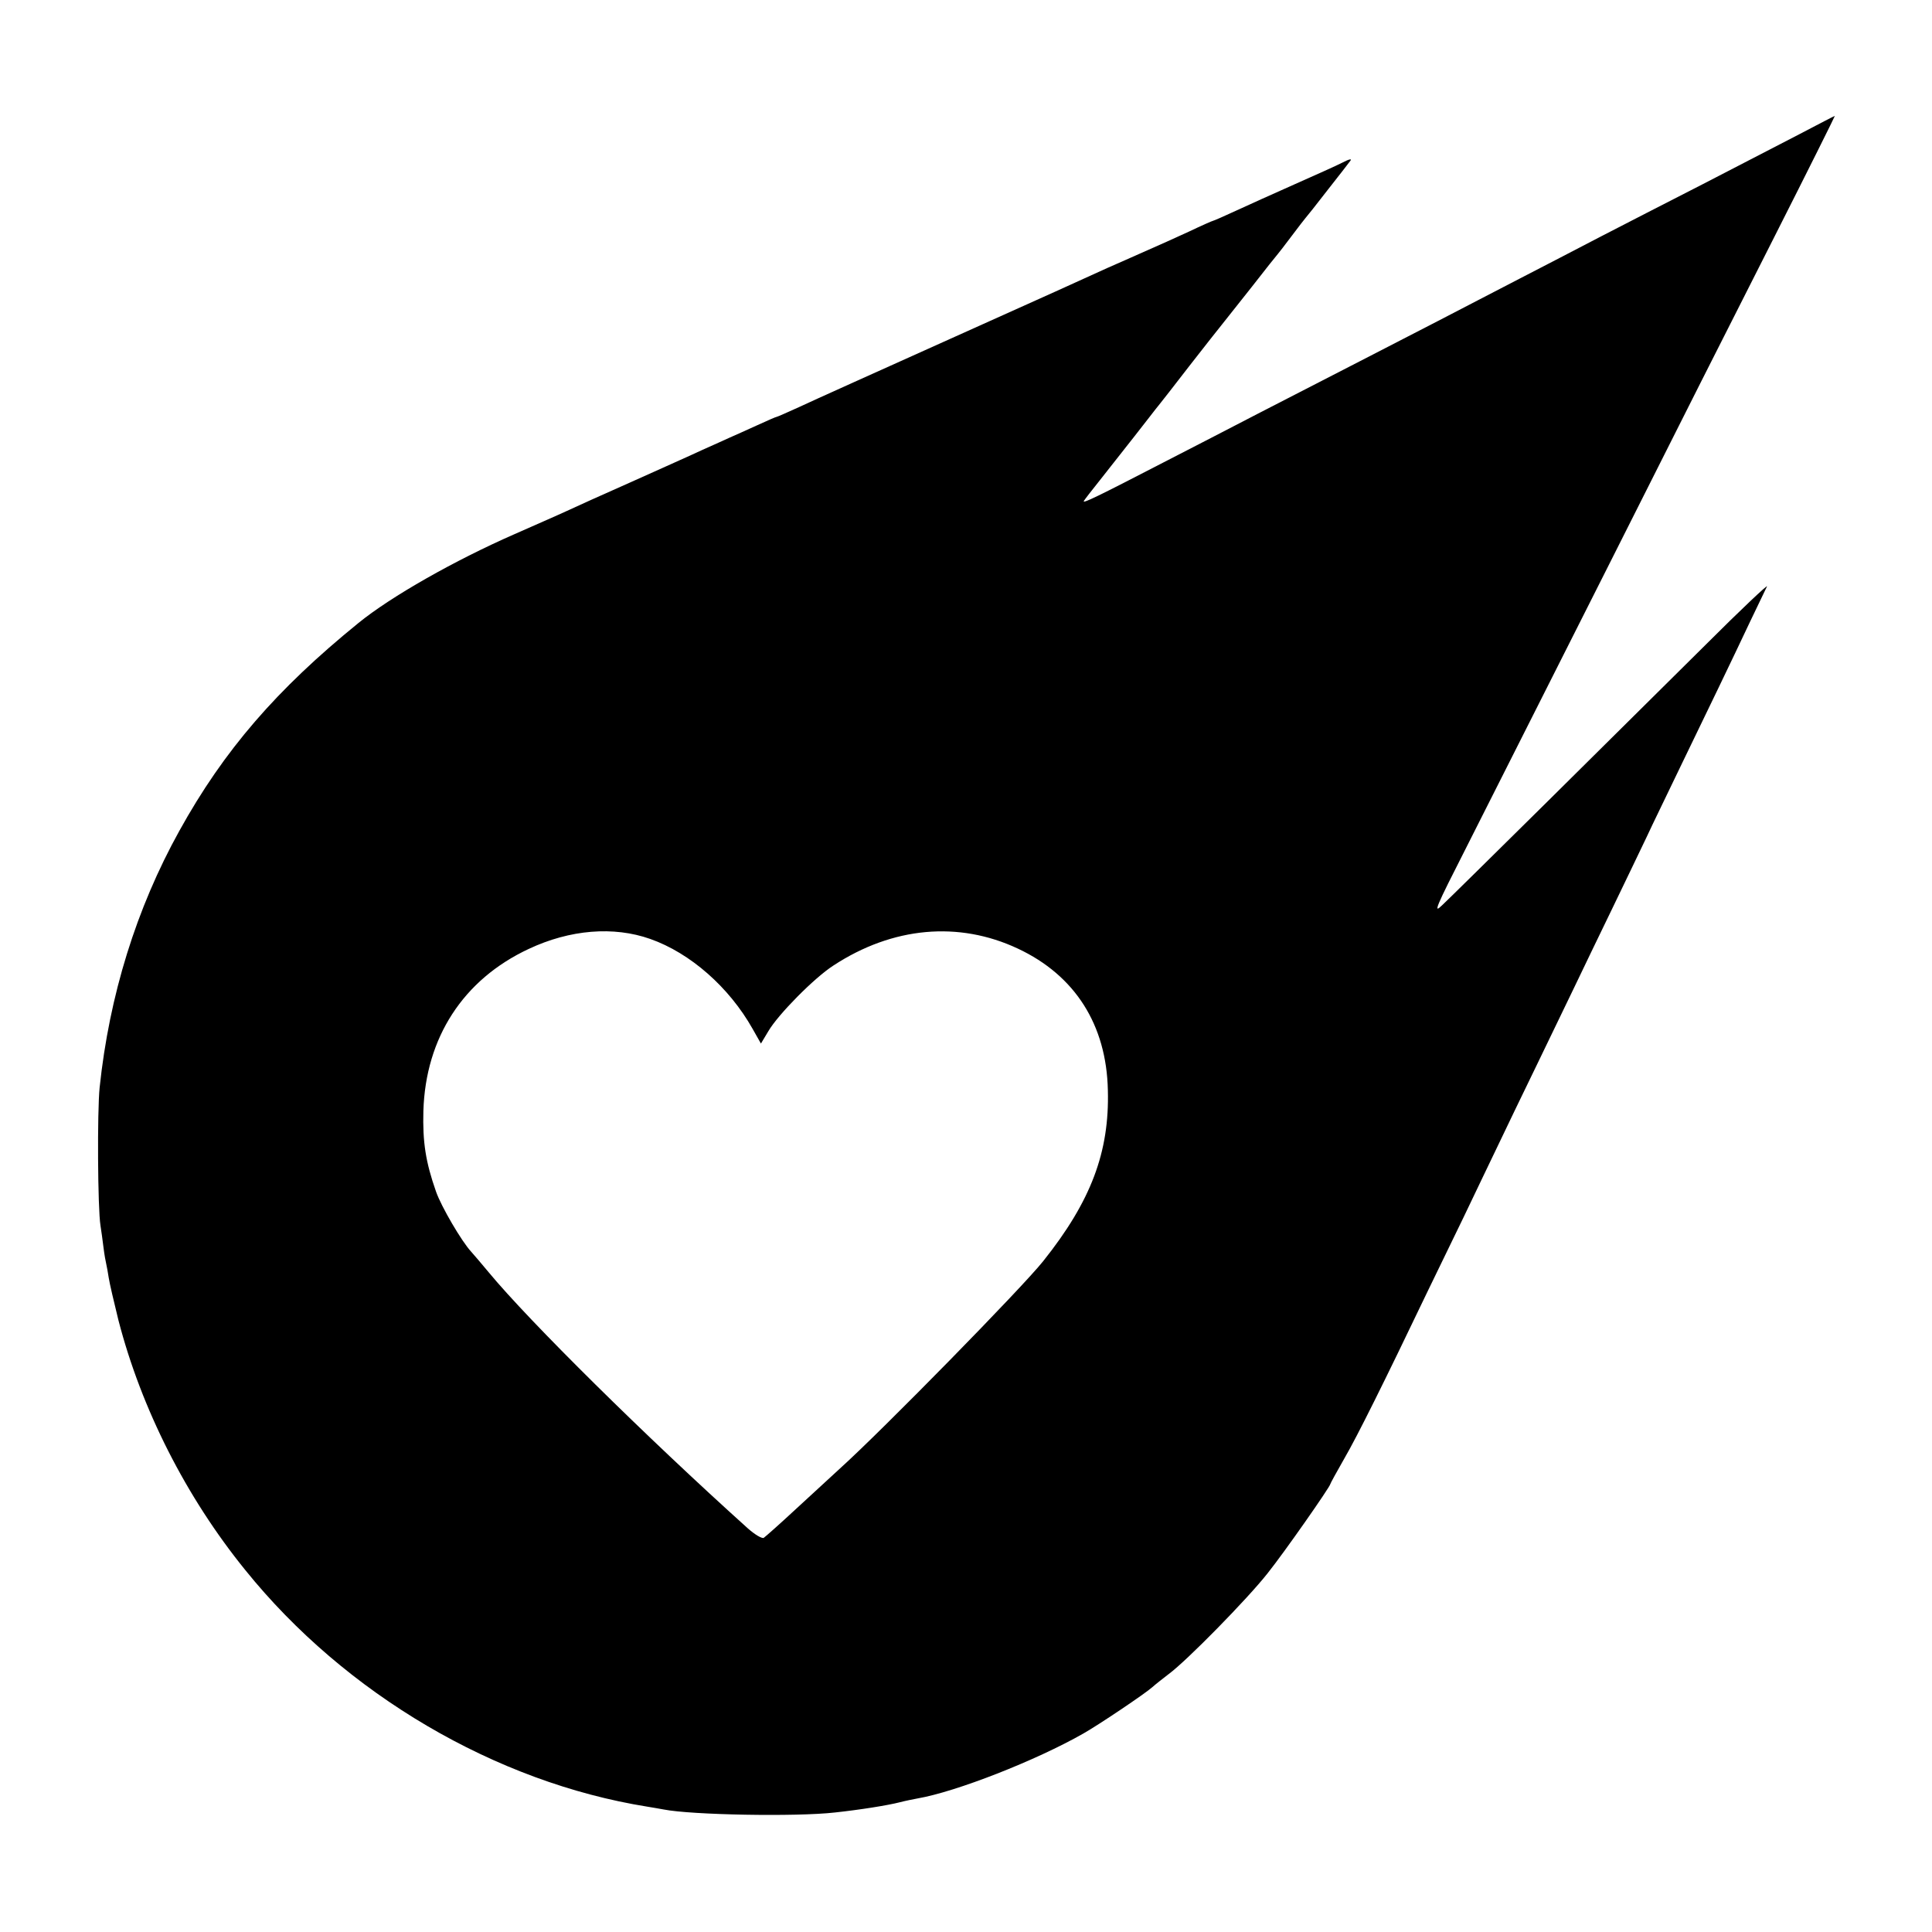
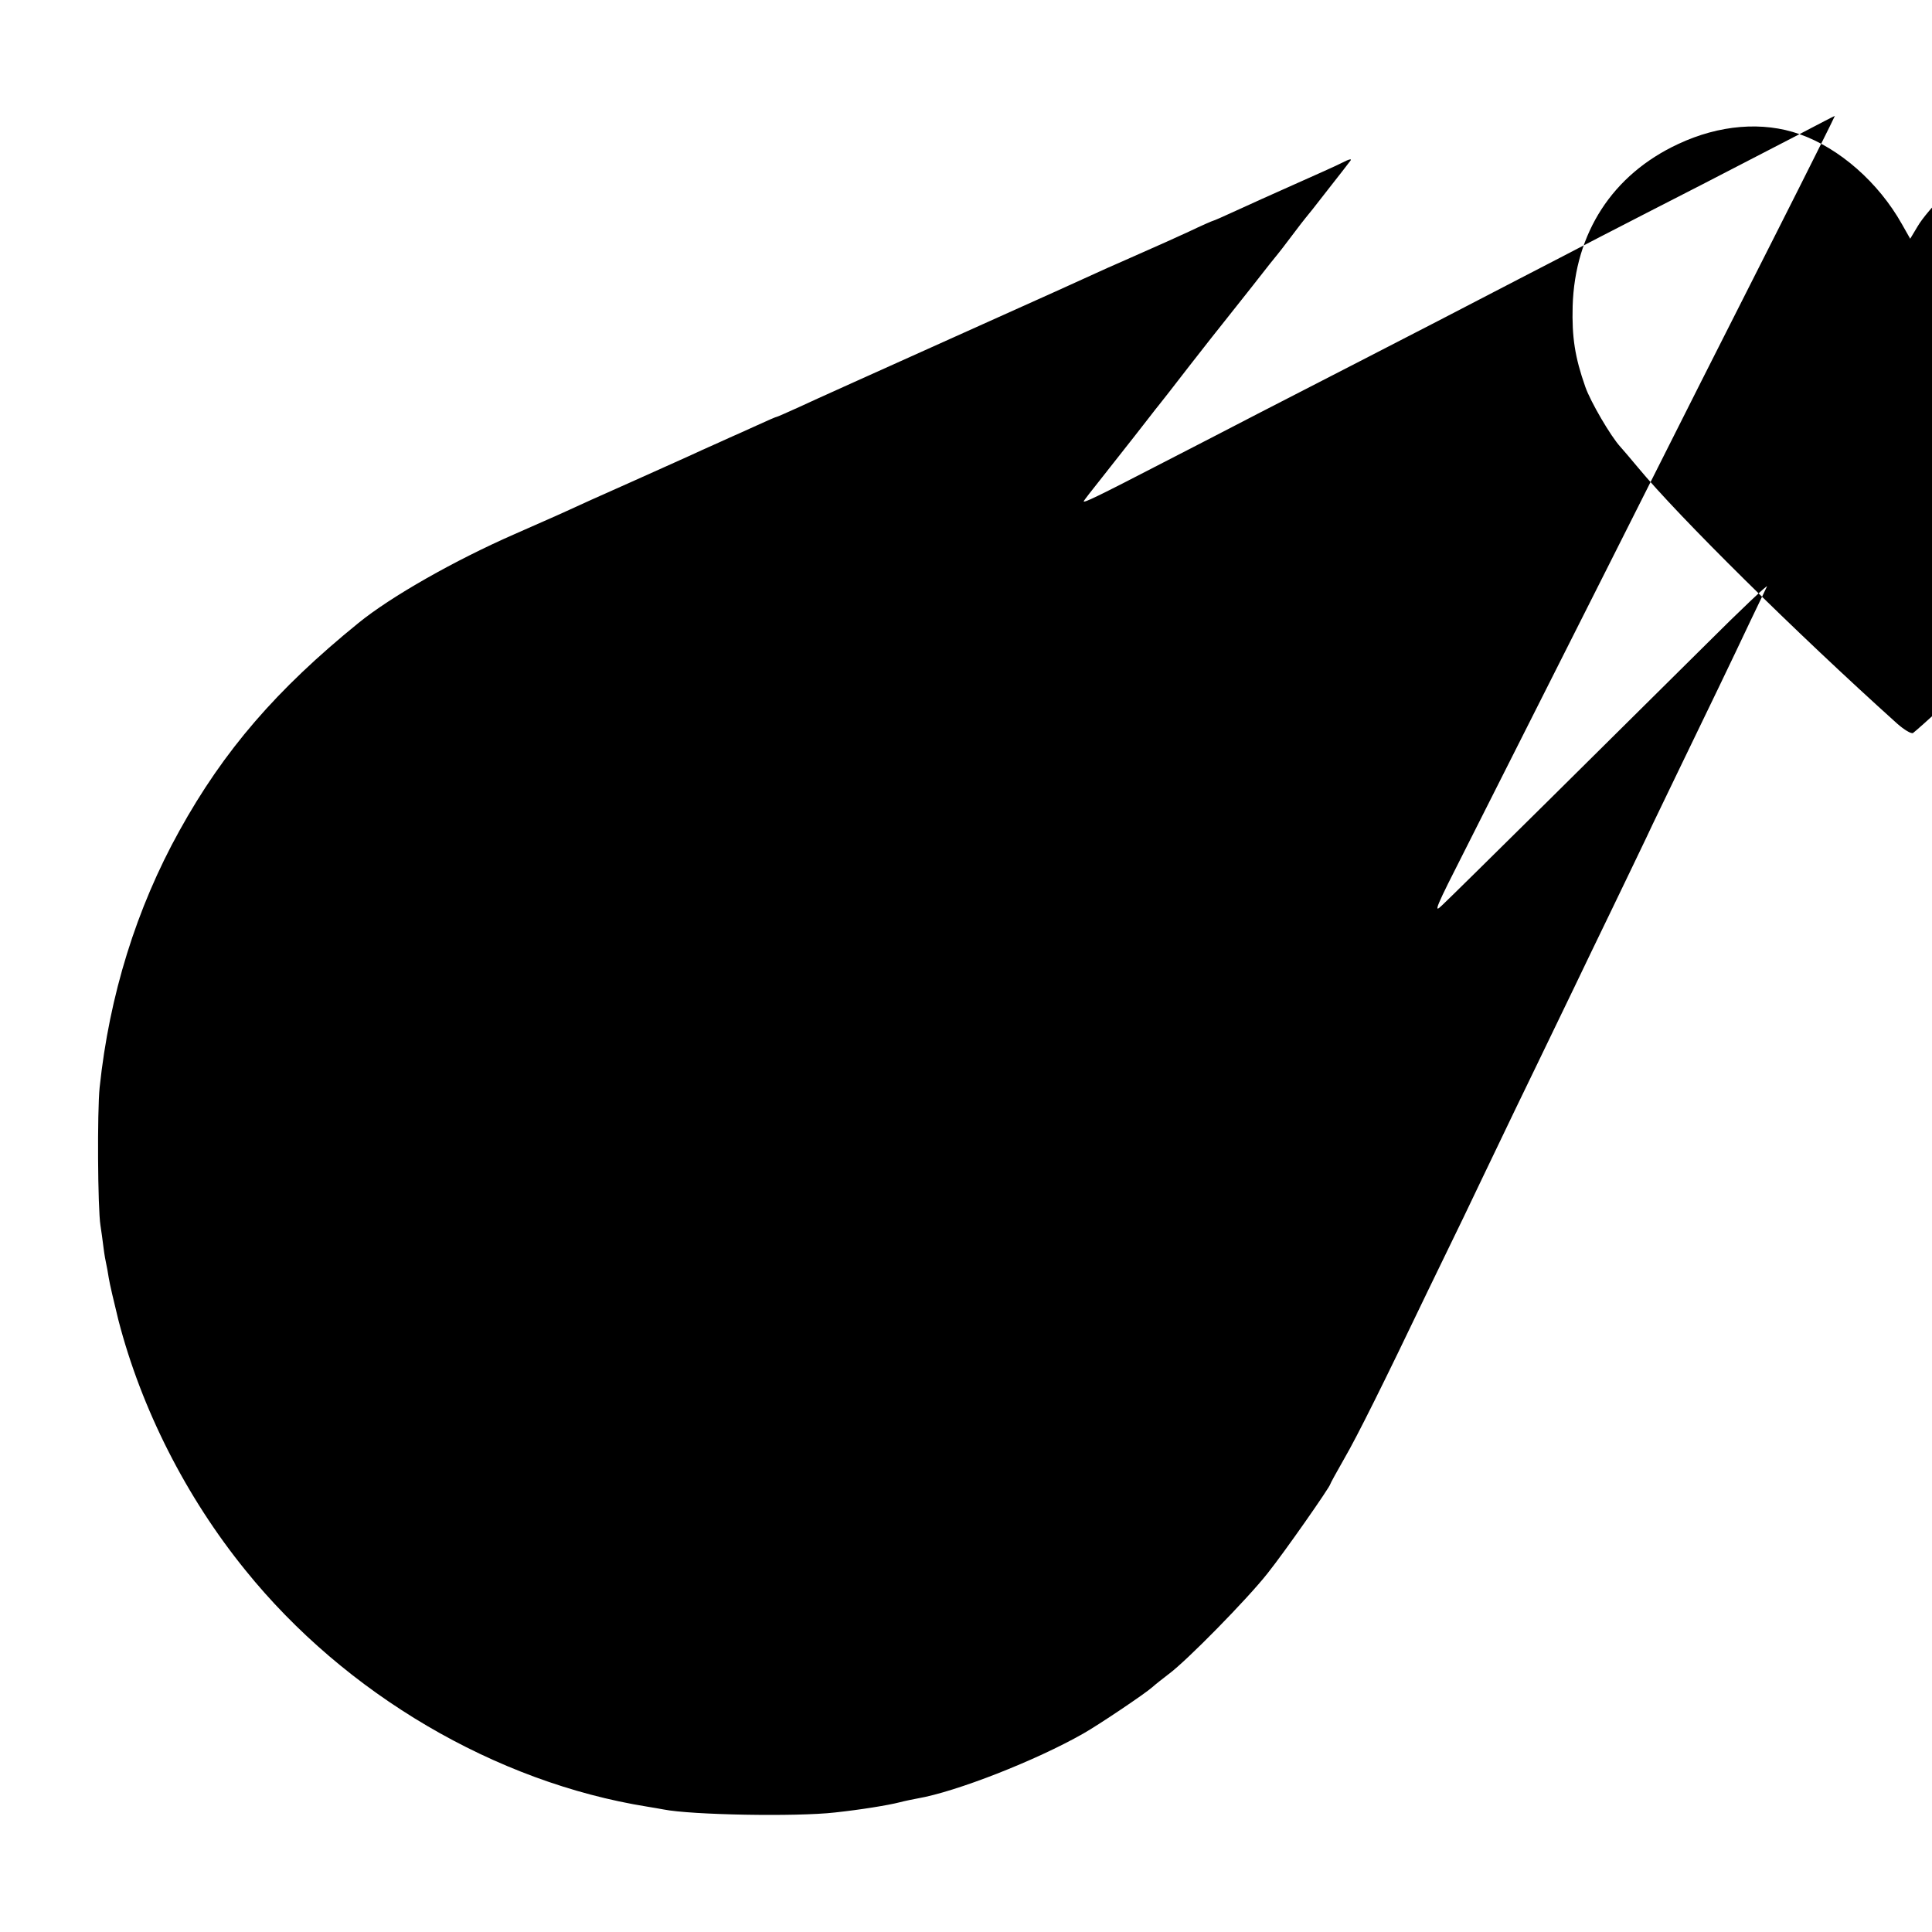
<svg xmlns="http://www.w3.org/2000/svg" version="1.0" width="700pt" height="700pt" viewBox="0 0 700 700" preserveAspectRatio="xMidYMid meet">
  <g transform="translate(0,700) scale(0.1,-0.1)" fill="#000000" stroke="none">
-     <path d="M6520 6514 c-69 -36 -226 -117 -350 -181 -124 -63 -290 -149 -370 -190 -80 -42 -212 -110 -295 -153 -82 -43 -215 -111 -295 -153 -167 -86 -374 -193 -645 -332 -104 -54 -255 -132 -335 -173 -259 -134 -309 -158 -303 -147 3 5 29 39 58 75 28 36 85 108 126 160 41 52 79 102 86 110 7 8 58 74 113 145 56 72 109 139 118 150 9 11 57 72 107 135 49 63 92 117 95 120 3 3 25 32 50 65 25 33 47 62 50 65 3 3 39 48 79 100 41 52 79 101 84 108 6 8 -6 5 -29 -7 -21 -11 -100 -46 -174 -79 -74 -33 -170 -76 -213 -96 -43 -20 -80 -36 -82 -36 -2 0 -41 -17 -87 -39 -45 -21 -117 -53 -158 -71 -41 -18 -103 -46 -138 -61 -34 -16 -282 -128 -552 -249 -269 -121 -523 -235 -565 -255 -42 -19 -78 -35 -80 -35 -3 0 -35 -14 -72 -31 -38 -17 -81 -37 -98 -44 -16 -7 -61 -28 -100 -45 -38 -18 -153 -69 -255 -115 -102 -45 -210 -94 -240 -108 -30 -14 -113 -50 -185 -82 -217 -95 -448 -226 -566 -322 -297 -241 -488 -462 -649 -753 -156 -281 -254 -597 -289 -930 -9 -88 -7 -438 3 -500 3 -19 8 -55 11 -80 3 -25 8 -52 10 -60 2 -8 6 -31 9 -50 3 -20 19 -88 35 -153 83 -321 245 -641 460 -906 362 -449 907 -769 1457 -857 20 -3 46 -8 58 -10 100 -20 481 -27 621 -11 93 10 192 26 235 37 19 5 49 11 65 14 139 24 428 137 600 235 55 31 226 146 250 168 11 10 38 31 60 48 64 47 285 272 358 365 60 75 227 314 227 323 0 2 23 44 51 93 46 79 144 276 301 604 28 58 87 179 131 270 43 91 101 210 127 265 26 55 87 181 135 280 48 99 111 230 140 290 29 61 90 187 135 280 45 94 102 211 125 260 23 50 78 162 120 250 96 198 192 397 257 535 28 58 55 114 60 125 6 11 -95 -84 -223 -212 -301 -299 -906 -898 -954 -943 -33 -32 -25 -12 88 210 68 135 299 592 512 1015 213 424 486 965 607 1203 120 237 217 432 216 432 -2 0 -59 -30 -128 -66z m-4164 -2916 c145 -51 286 -175 371 -326 l30 -53 27 45 c35 60 166 193 236 238 214 140 453 162 668 61 207 -97 321 -276 326 -513 6 -224 -61 -402 -234 -619 -76 -96 -585 -615 -736 -751 -33 -30 -106 -98 -163 -150 -56 -52 -108 -98 -114 -102 -7 -3 -32 12 -57 34 -369 332 -793 751 -940 929 -25 30 -53 63 -63 74 -35 38 -108 163 -127 217 -38 108 -49 180 -46 293 8 265 144 476 382 587 149 70 307 83 440 36z" />
+     <path d="M6520 6514 c-69 -36 -226 -117 -350 -181 -124 -63 -290 -149 -370 -190 -80 -42 -212 -110 -295 -153 -82 -43 -215 -111 -295 -153 -167 -86 -374 -193 -645 -332 -104 -54 -255 -132 -335 -173 -259 -134 -309 -158 -303 -147 3 5 29 39 58 75 28 36 85 108 126 160 41 52 79 102 86 110 7 8 58 74 113 145 56 72 109 139 118 150 9 11 57 72 107 135 49 63 92 117 95 120 3 3 25 32 50 65 25 33 47 62 50 65 3 3 39 48 79 100 41 52 79 101 84 108 6 8 -6 5 -29 -7 -21 -11 -100 -46 -174 -79 -74 -33 -170 -76 -213 -96 -43 -20 -80 -36 -82 -36 -2 0 -41 -17 -87 -39 -45 -21 -117 -53 -158 -71 -41 -18 -103 -46 -138 -61 -34 -16 -282 -128 -552 -249 -269 -121 -523 -235 -565 -255 -42 -19 -78 -35 -80 -35 -3 0 -35 -14 -72 -31 -38 -17 -81 -37 -98 -44 -16 -7 -61 -28 -100 -45 -38 -18 -153 -69 -255 -115 -102 -45 -210 -94 -240 -108 -30 -14 -113 -50 -185 -82 -217 -95 -448 -226 -566 -322 -297 -241 -488 -462 -649 -753 -156 -281 -254 -597 -289 -930 -9 -88 -7 -438 3 -500 3 -19 8 -55 11 -80 3 -25 8 -52 10 -60 2 -8 6 -31 9 -50 3 -20 19 -88 35 -153 83 -321 245 -641 460 -906 362 -449 907 -769 1457 -857 20 -3 46 -8 58 -10 100 -20 481 -27 621 -11 93 10 192 26 235 37 19 5 49 11 65 14 139 24 428 137 600 235 55 31 226 146 250 168 11 10 38 31 60 48 64 47 285 272 358 365 60 75 227 314 227 323 0 2 23 44 51 93 46 79 144 276 301 604 28 58 87 179 131 270 43 91 101 210 127 265 26 55 87 181 135 280 48 99 111 230 140 290 29 61 90 187 135 280 45 94 102 211 125 260 23 50 78 162 120 250 96 198 192 397 257 535 28 58 55 114 60 125 6 11 -95 -84 -223 -212 -301 -299 -906 -898 -954 -943 -33 -32 -25 -12 88 210 68 135 299 592 512 1015 213 424 486 965 607 1203 120 237 217 432 216 432 -2 0 -59 -30 -128 -66z c145 -51 286 -175 371 -326 l30 -53 27 45 c35 60 166 193 236 238 214 140 453 162 668 61 207 -97 321 -276 326 -513 6 -224 -61 -402 -234 -619 -76 -96 -585 -615 -736 -751 -33 -30 -106 -98 -163 -150 -56 -52 -108 -98 -114 -102 -7 -3 -32 12 -57 34 -369 332 -793 751 -940 929 -25 30 -53 63 -63 74 -35 38 -108 163 -127 217 -38 108 -49 180 -46 293 8 265 144 476 382 587 149 70 307 83 440 36z" />
  </g>
</svg>